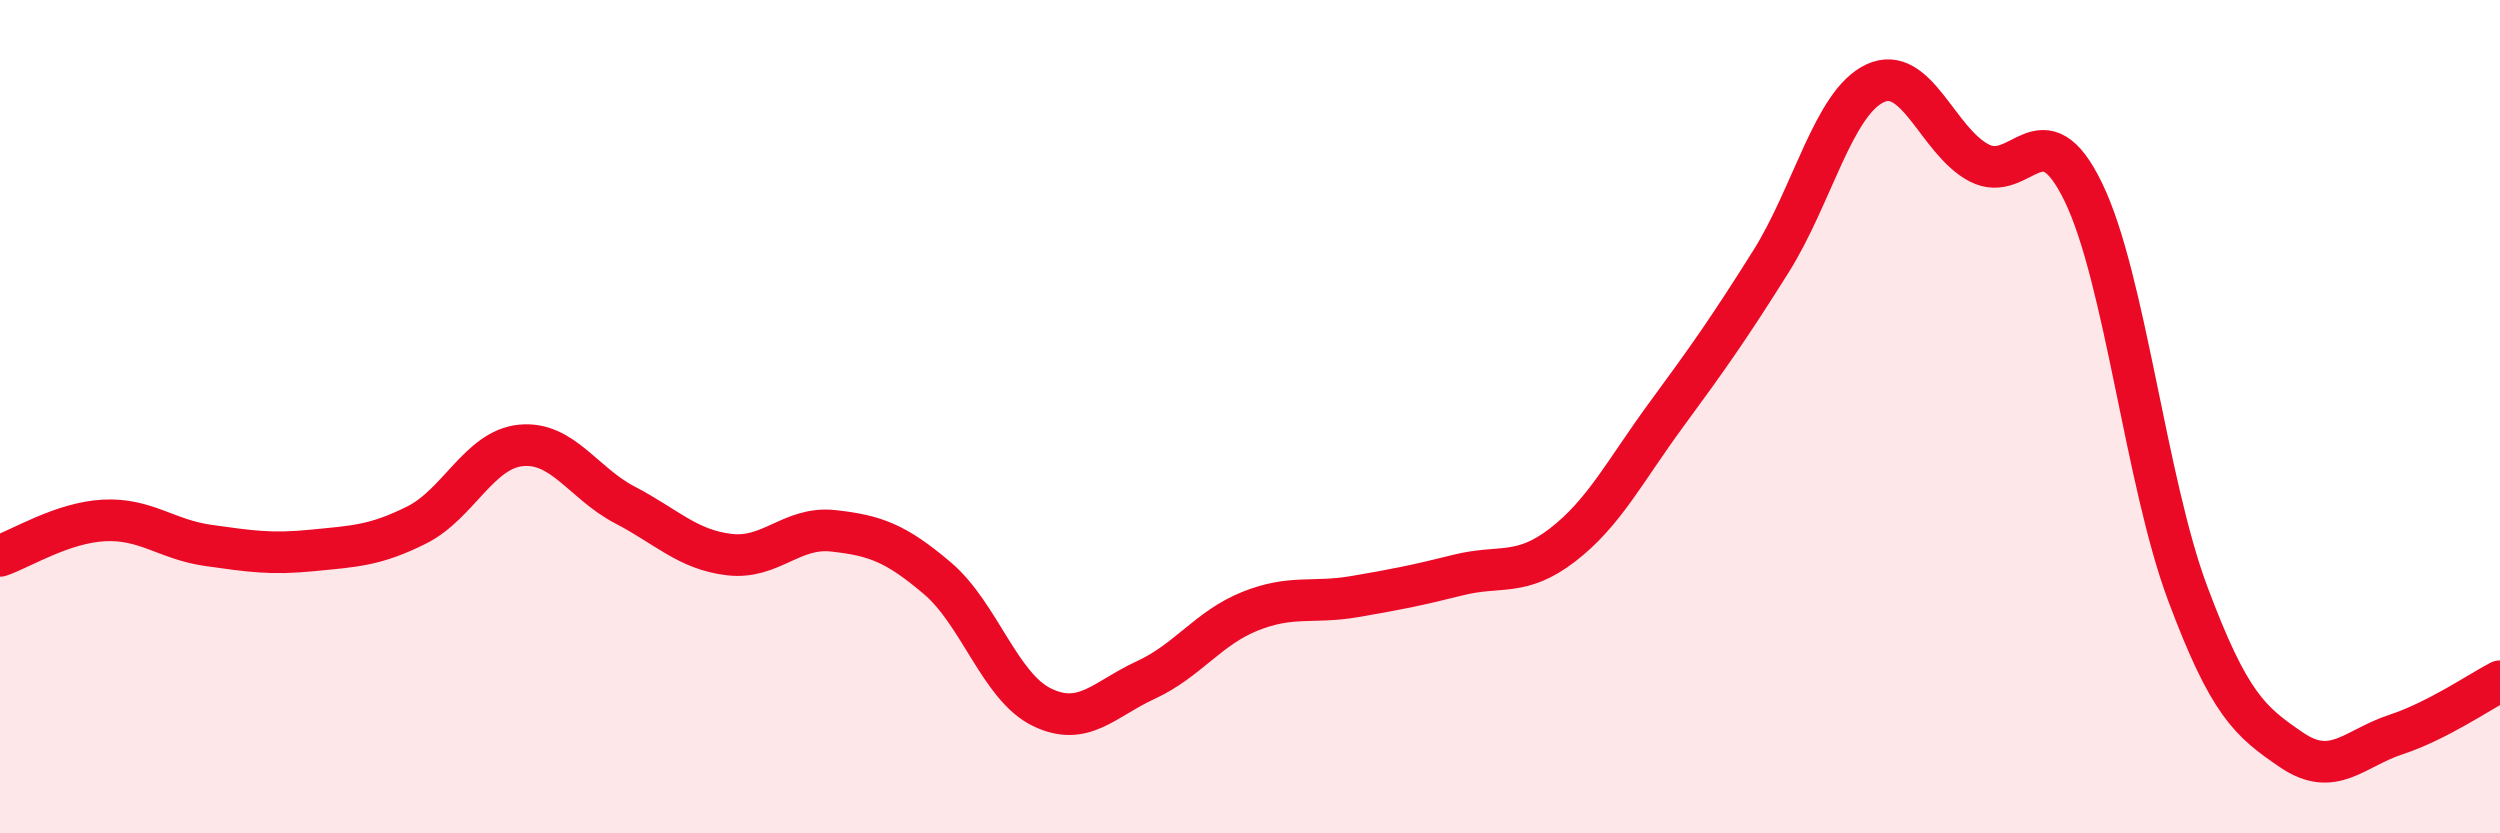
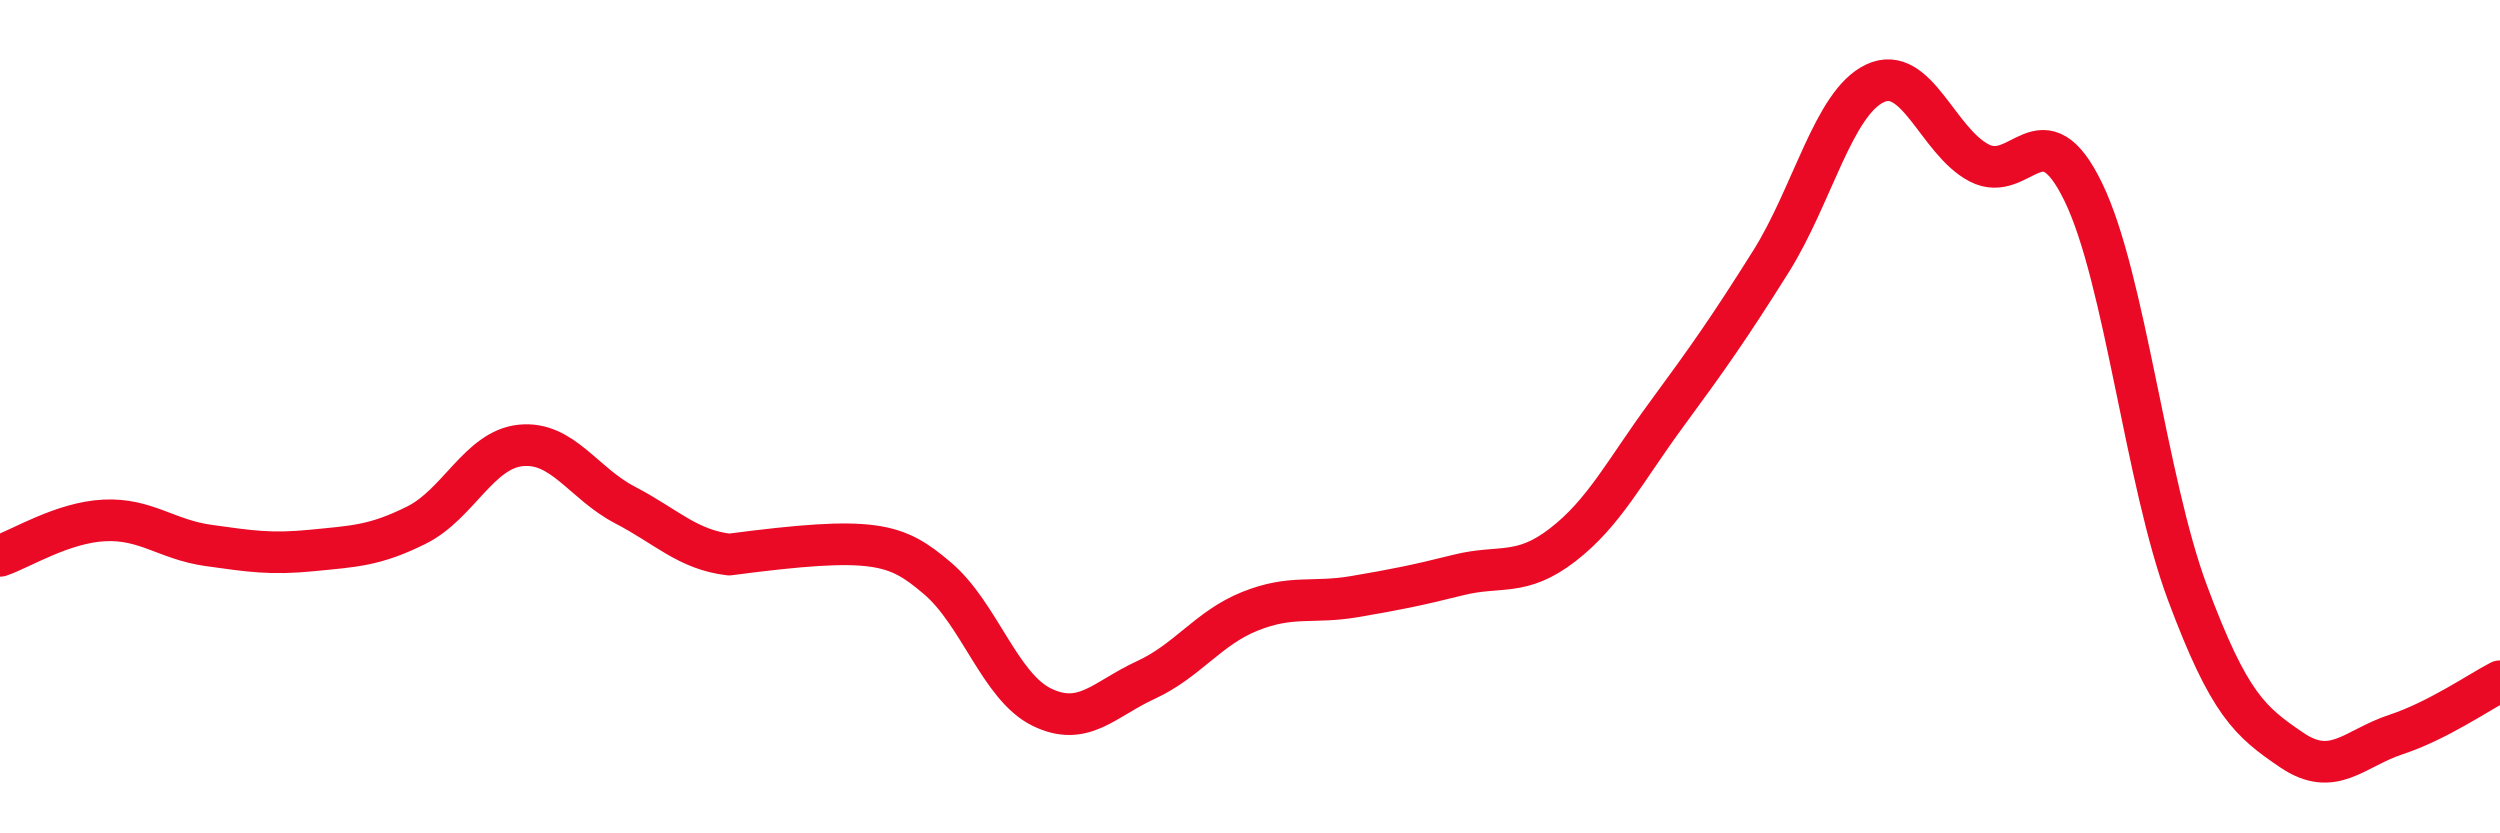
<svg xmlns="http://www.w3.org/2000/svg" width="60" height="20" viewBox="0 0 60 20">
-   <path d="M 0,13.34 C 0.5,13.17 1.5,12.54 2.5,12.49 C 3.5,12.44 4,12.95 5,13.09 C 6,13.23 6.5,13.31 7.5,13.21 C 8.5,13.11 9,13.1 10,12.6 C 11,12.1 11.5,10.79 12.5,10.69 C 13.5,10.59 14,11.6 15,12.12 C 16,12.64 16.5,13.19 17.5,13.31 C 18.5,13.43 19,12.63 20,12.74 C 21,12.85 21.5,13.03 22.5,13.88 C 23.5,14.73 24,16.48 25,16.97 C 26,17.46 26.5,16.78 27.5,16.32 C 28.5,15.86 29,15.07 30,14.67 C 31,14.27 31.5,14.49 32.5,14.32 C 33.5,14.15 34,14.05 35,13.8 C 36,13.55 36.5,13.85 37.5,13.08 C 38.5,12.31 39,11.3 40,9.94 C 41,8.58 41.5,7.87 42.5,6.28 C 43.5,4.69 44,2.47 45,2 C 46,1.53 46.5,3.39 47.5,3.91 C 48.5,4.43 49,2.55 50,4.61 C 51,6.67 51.5,11.55 52.5,14.23 C 53.5,16.91 54,17.32 55,18 C 56,18.68 56.5,17.96 57.5,17.63 C 58.5,17.3 59.5,16.61 60,16.35L60 20L0 20Z" fill="#EB0A25" opacity="0.1" stroke-linecap="round" stroke-linejoin="round" />
-   <path d="M 0,13.34 C 0.5,13.17 1.5,12.54 2.5,12.49 C 3.5,12.44 4,12.95 5,13.09 C 6,13.23 6.5,13.31 7.5,13.21 C 8.5,13.11 9,13.1 10,12.6 C 11,12.1 11.5,10.79 12.5,10.69 C 13.5,10.59 14,11.6 15,12.12 C 16,12.64 16.5,13.19 17.5,13.31 C 18.5,13.43 19,12.63 20,12.74 C 21,12.85 21.5,13.03 22.5,13.88 C 23.5,14.73 24,16.48 25,16.97 C 26,17.46 26.5,16.78 27.5,16.32 C 28.5,15.86 29,15.07 30,14.67 C 31,14.27 31.5,14.49 32.5,14.32 C 33.5,14.15 34,14.05 35,13.8 C 36,13.55 36.5,13.85 37.5,13.08 C 38.5,12.31 39,11.3 40,9.94 C 41,8.58 41.5,7.87 42.5,6.28 C 43.5,4.69 44,2.47 45,2 C 46,1.53 46.5,3.39 47.5,3.91 C 48.5,4.43 49,2.55 50,4.61 C 51,6.67 51.5,11.55 52.5,14.23 C 53.5,16.91 54,17.32 55,18 C 56,18.68 56.5,17.96 57.5,17.63 C 58.5,17.3 59.5,16.61 60,16.35" stroke="#EB0A25" stroke-width="1" fill="none" stroke-linecap="round" stroke-linejoin="round" />
+   <path d="M 0,13.34 C 0.5,13.17 1.5,12.54 2.5,12.49 C 3.5,12.44 4,12.95 5,13.09 C 6,13.23 6.5,13.31 7.5,13.21 C 8.5,13.11 9,13.1 10,12.6 C 11,12.1 11.5,10.79 12.5,10.69 C 13.5,10.59 14,11.6 15,12.12 C 16,12.64 16.5,13.19 17.5,13.31 C 21,12.85 21.5,13.03 22.5,13.88 C 23.5,14.73 24,16.48 25,16.97 C 26,17.46 26.5,16.78 27.5,16.32 C 28.5,15.86 29,15.07 30,14.67 C 31,14.27 31.5,14.49 32.5,14.32 C 33.5,14.15 34,14.05 35,13.8 C 36,13.55 36.5,13.85 37.5,13.08 C 38.5,12.31 39,11.3 40,9.94 C 41,8.58 41.5,7.87 42.5,6.28 C 43.5,4.69 44,2.47 45,2 C 46,1.53 46.5,3.39 47.5,3.91 C 48.5,4.43 49,2.55 50,4.61 C 51,6.67 51.5,11.55 52.5,14.23 C 53.5,16.91 54,17.32 55,18 C 56,18.68 56.5,17.96 57.5,17.63 C 58.5,17.3 59.5,16.61 60,16.35" stroke="#EB0A25" stroke-width="1" fill="none" stroke-linecap="round" stroke-linejoin="round" />
</svg>